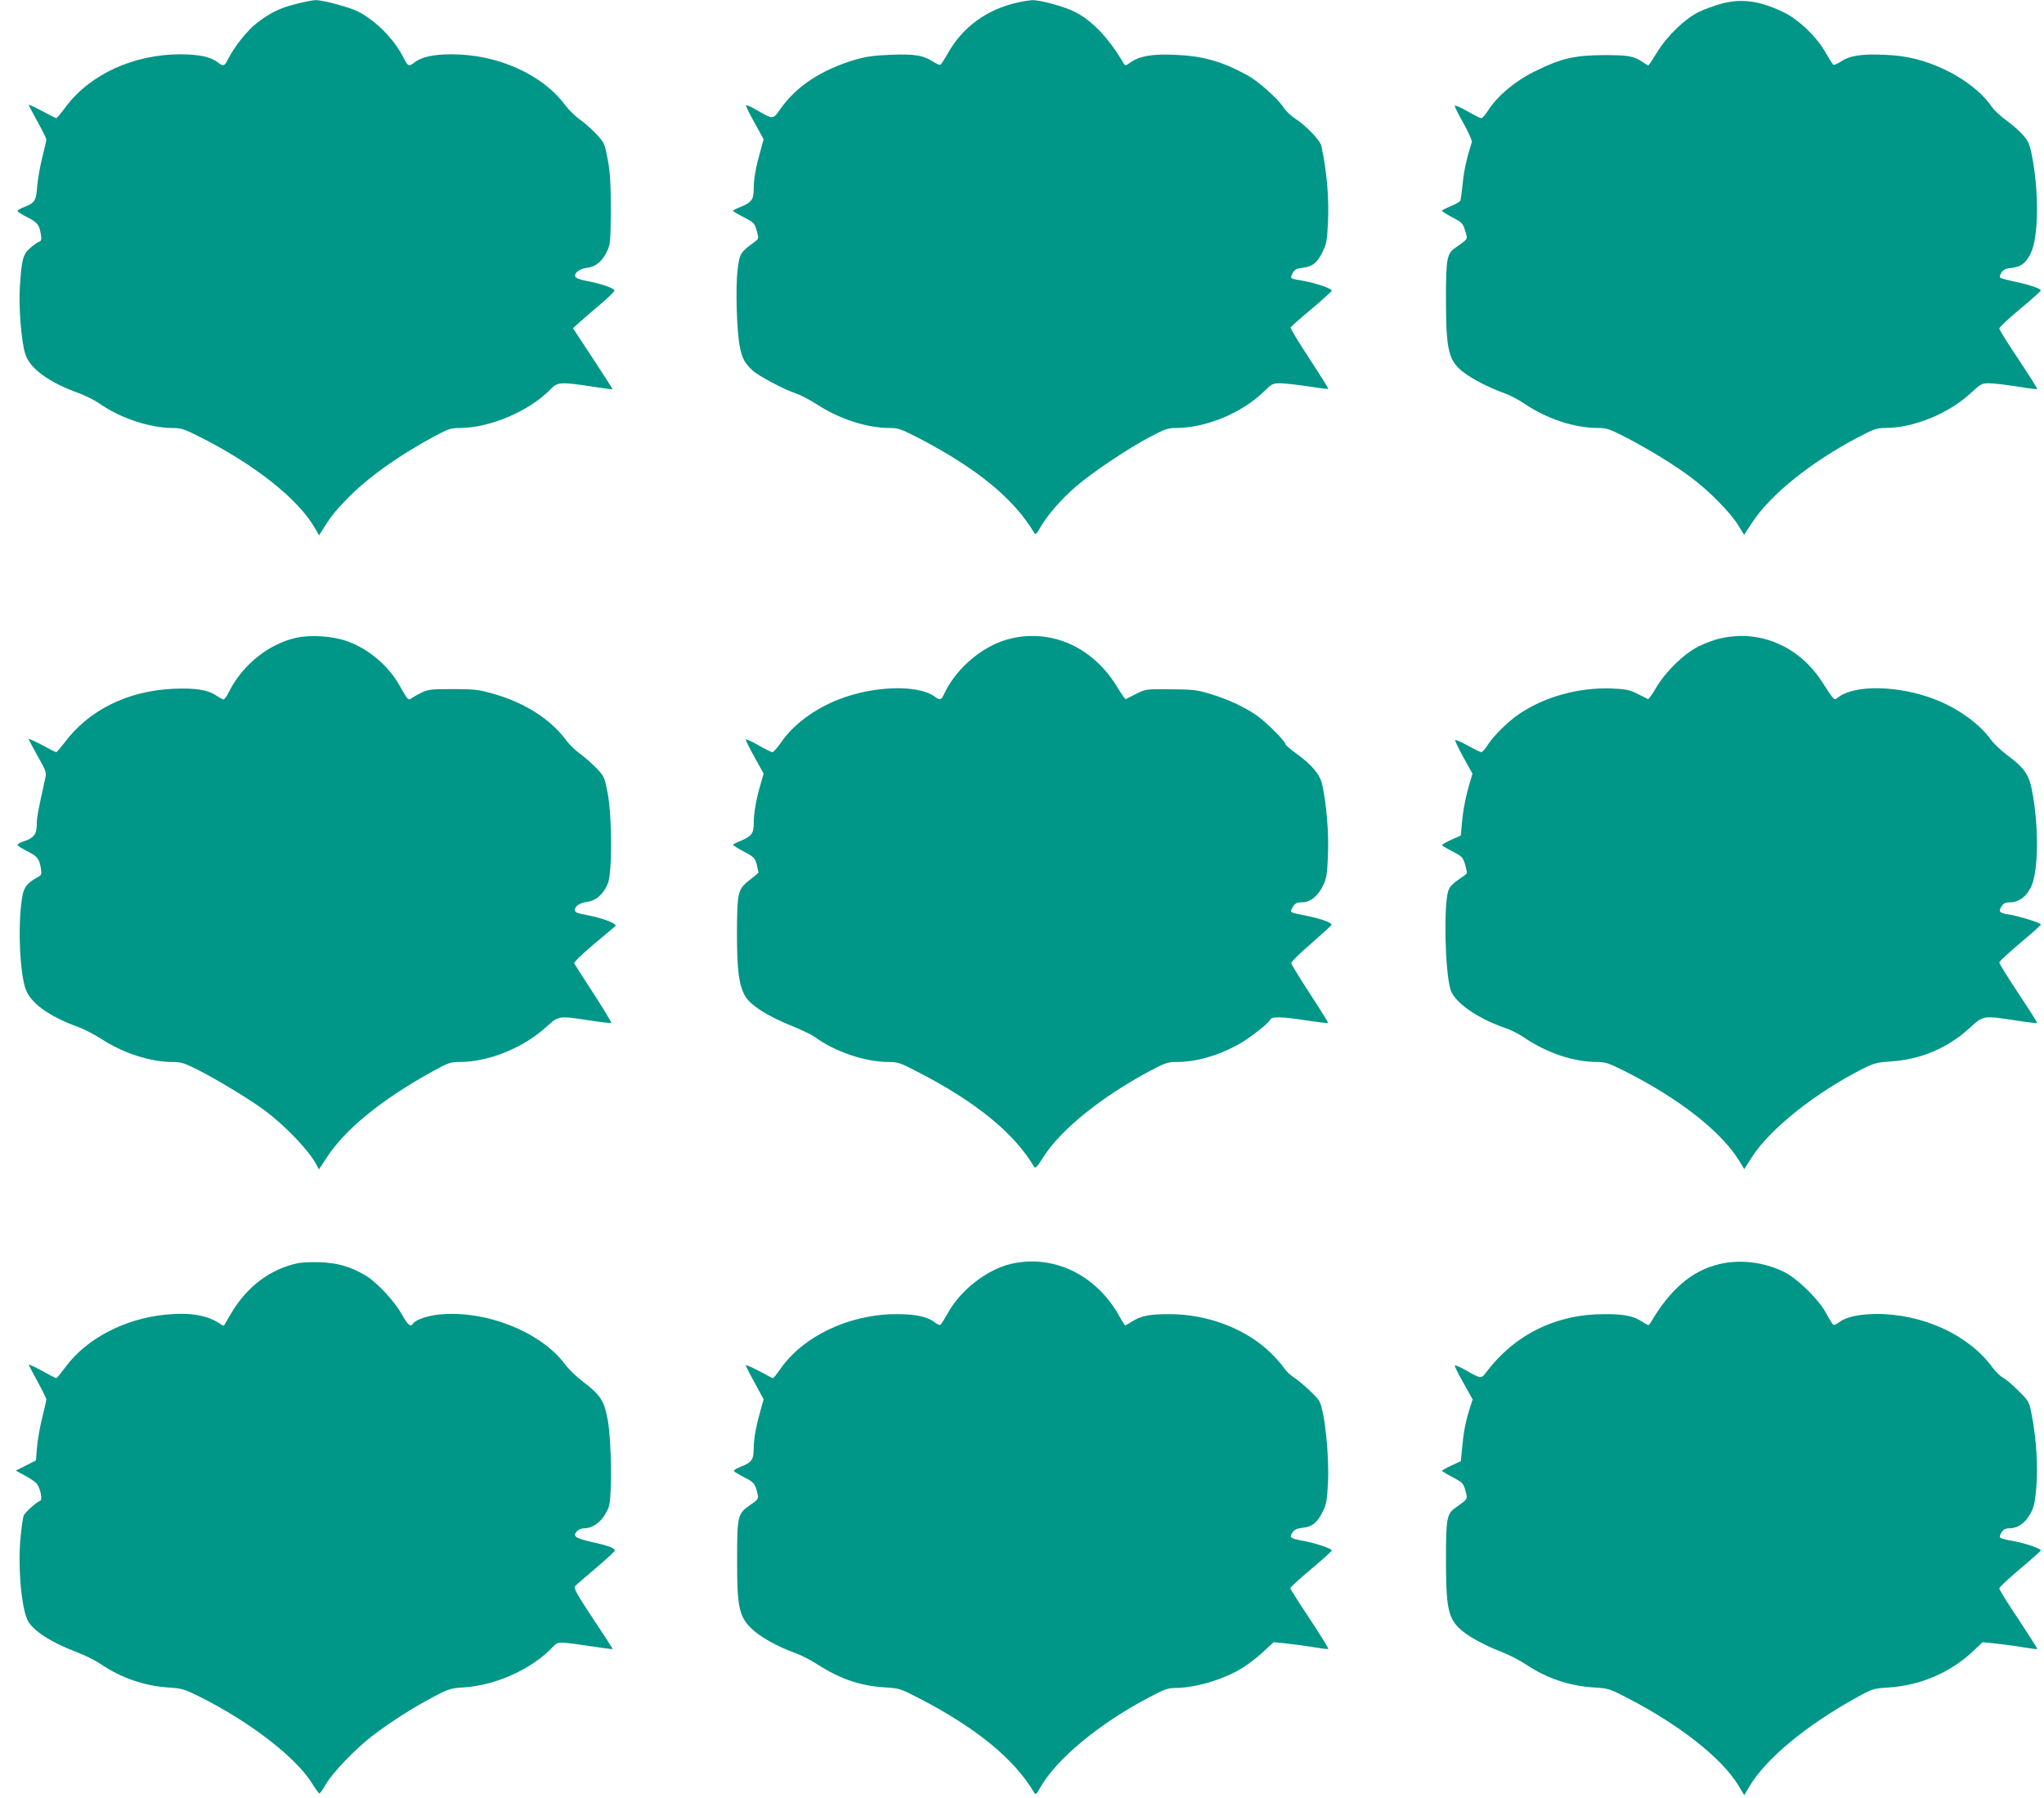
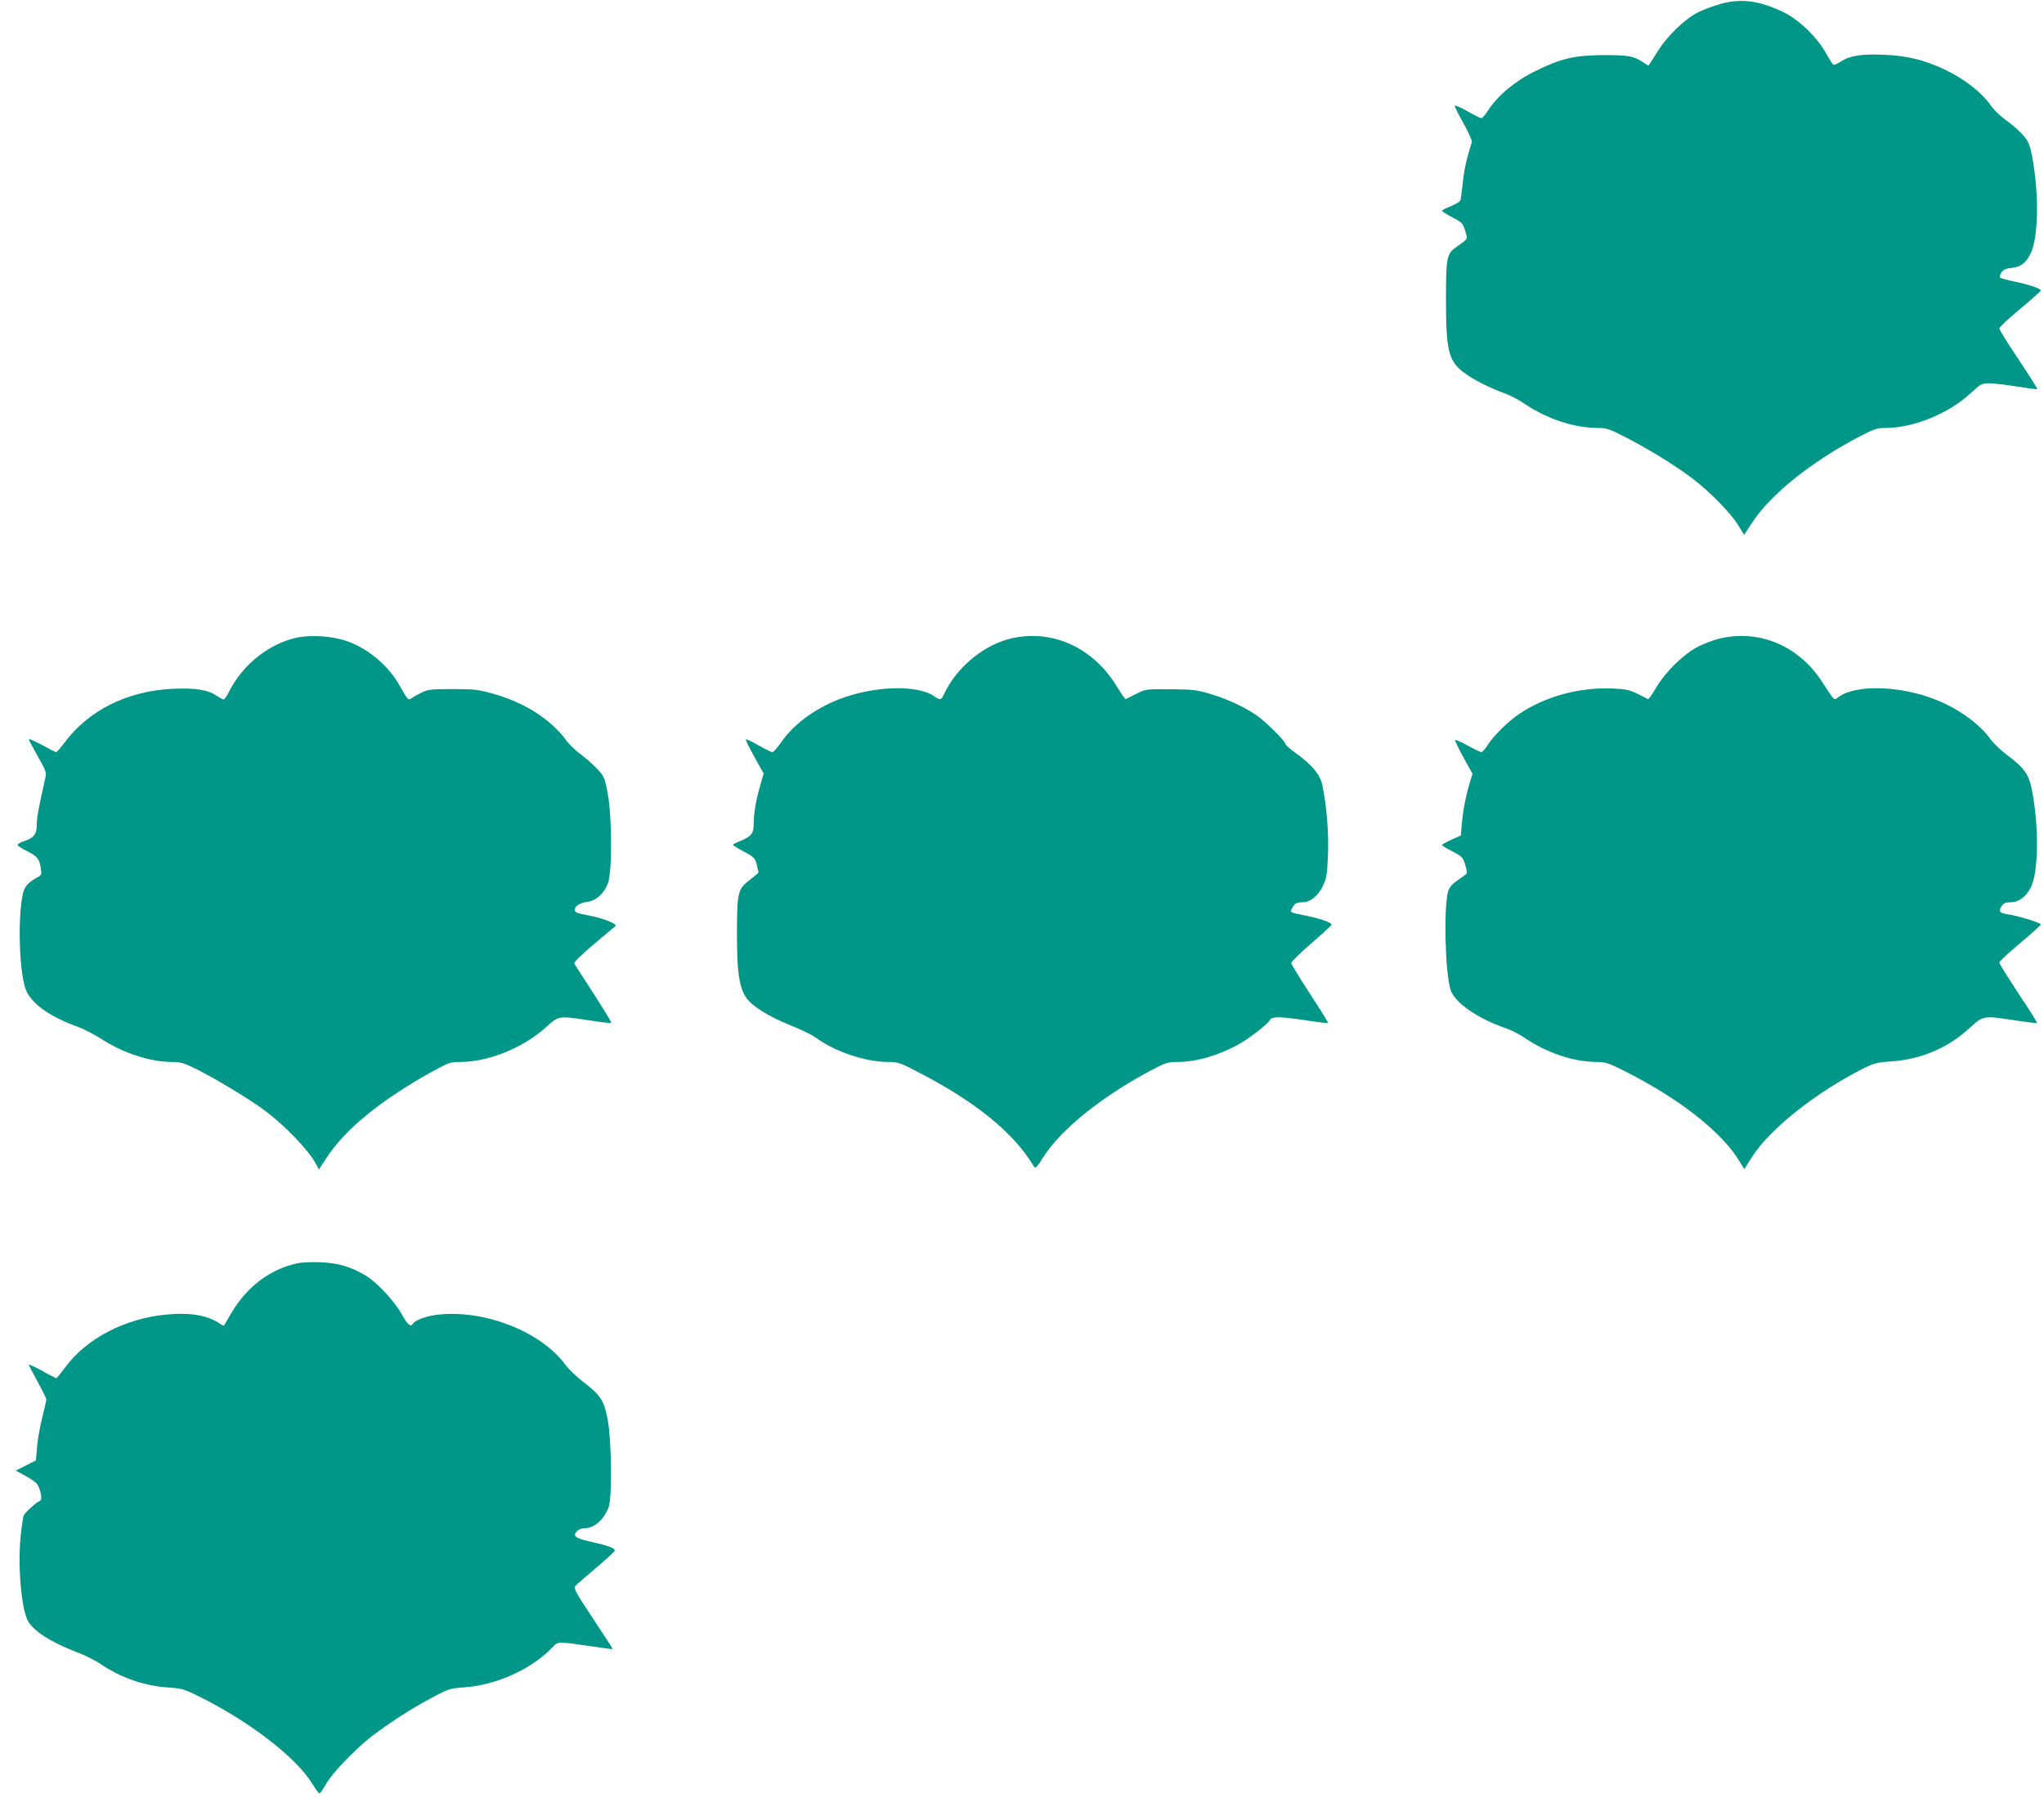
<svg xmlns="http://www.w3.org/2000/svg" version="1.0" width="1280pt" height="1126pt" viewBox="0 0 1280 1126" preserveAspectRatio="xMidYMid meet">
  <g transform="translate(0,1126) scale(0.1,-0.1)" fill="#009688" stroke="none">
-     <path d="M1853 11235 c-104 -26 -163 -56 -247 -121 -59 -47 -139 -147 -176 -221 -24 -49 -32 -51 -67 -23 -43 34 -119 50 -232 50 -293 0 -564 -124 -717 -326 -30 -41 -58 -74 -61 -74 -4 0 -44 20 -90 45 -46 25 -83 42 -83 38 0 -3 25 -51 55 -105 30 -54 55 -104 55 -111 0 -7 -11 -57 -25 -112 -14 -55 -28 -136 -32 -180 -6 -91 -15 -105 -78 -130 -25 -9 -45 -21 -45 -26 0 -5 27 -22 60 -39 65 -33 76 -47 86 -108 5 -33 3 -41 -12 -46 -11 -4 -36 -22 -56 -40 -45 -39 -53 -74 -64 -247 -7 -128 9 -330 33 -412 27 -93 148 -182 340 -250 39 -15 93 -42 120 -60 130 -93 317 -156 461 -157 55 0 74 -6 162 -50 354 -177 629 -395 734 -580 l24 -42 18 28 c51 83 76 116 148 191 128 134 327 278 557 401 87 47 102 52 160 52 189 1 437 107 568 244 42 44 65 45 255 16 71 -11 130 -19 132 -18 1 2 -54 88 -123 193 l-125 190 39 35 c21 19 80 70 131 113 51 43 92 83 90 89 -5 15 -96 45 -176 59 -37 7 -66 17 -69 26 -9 24 25 50 73 56 55 6 97 41 127 107 19 41 21 64 22 255 0 166 -4 232 -19 315 -20 104 -20 105 -75 164 -31 32 -77 73 -103 90 -25 17 -67 59 -92 92 -142 189 -422 314 -707 314 -113 0 -189 -16 -232 -50 -35 -28 -43 -26 -67 23 -59 118 -167 229 -282 292 -52 28 -224 75 -273 74 -16 0 -72 -11 -122 -24z" />
-     <path d="M6375 11245 c-195 -43 -347 -154 -440 -320 -20 -36 -41 -67 -45 -70 -5 -3 -26 5 -47 19 -61 40 -119 49 -266 43 -103 -4 -152 -11 -222 -31 -211 -63 -367 -165 -468 -308 -46 -67 -45 -67 -147 -8 -36 21 -66 35 -68 30 -2 -4 22 -54 54 -110 l56 -102 -17 -62 c-31 -108 -44 -179 -45 -243 0 -73 -11 -89 -83 -119 -26 -10 -47 -21 -47 -24 0 -3 30 -21 67 -40 64 -33 69 -38 82 -85 13 -49 13 -50 -14 -70 -89 -65 -94 -73 -106 -175 -14 -114 -5 -396 15 -487 15 -70 30 -97 78 -142 37 -35 198 -120 273 -145 28 -9 89 -41 135 -71 137 -89 310 -145 450 -145 55 0 72 -6 183 -63 363 -189 596 -379 723 -593 9 -15 14 -10 41 37 43 74 127 171 220 252 99 86 327 239 464 311 91 48 113 56 161 56 192 0 419 95 559 234 43 42 51 46 95 46 27 0 105 -9 174 -19 68 -11 126 -18 128 -16 2 2 -51 87 -118 189 -67 102 -120 190 -118 195 1 5 60 57 131 116 70 59 127 111 127 115 0 13 -99 47 -171 60 -94 16 -92 15 -75 48 13 24 23 30 62 35 62 7 93 31 126 99 24 49 29 72 34 185 8 149 -7 321 -42 482 -7 31 -94 123 -160 166 -29 19 -62 50 -74 69 -33 54 -161 169 -231 206 -160 87 -277 120 -455 127 -142 6 -219 -8 -278 -50 -28 -20 -30 -20 -40 -3 -94 160 -199 270 -310 324 -68 33 -216 73 -264 71 -15 -1 -54 -7 -87 -14z" />
    <path d="M10780 11237 c-47 -13 -112 -37 -144 -53 -85 -42 -197 -150 -258 -250 -28 -46 -53 -84 -56 -84 -2 0 -16 8 -30 18 -59 41 -93 47 -247 47 -185 -1 -268 -20 -432 -101 -125 -61 -234 -153 -293 -244 -18 -28 -37 -50 -44 -50 -6 0 -46 20 -88 44 -43 25 -78 39 -78 33 0 -7 25 -57 56 -111 30 -55 53 -106 51 -115 -33 -105 -49 -176 -57 -258 -6 -54 -12 -103 -15 -109 -2 -6 -28 -22 -59 -35 -31 -12 -56 -25 -56 -29 0 -3 29 -22 65 -41 61 -32 66 -37 80 -84 17 -56 22 -47 -59 -105 -56 -39 -61 -67 -61 -325 0 -319 16 -385 111 -457 56 -43 160 -96 254 -130 36 -13 92 -42 125 -65 144 -97 313 -153 466 -153 49 0 71 -7 171 -59 143 -74 307 -174 412 -254 109 -81 243 -218 290 -294 l38 -62 50 76 c115 176 365 377 664 535 97 51 118 58 168 58 180 0 400 90 540 221 60 55 67 59 112 59 27 0 105 -9 173 -20 68 -11 126 -19 128 -16 3 2 -50 85 -116 185 -67 99 -121 187 -121 194 0 8 59 63 130 122 72 60 130 112 130 116 0 12 -72 36 -160 55 -47 9 -89 21 -94 25 -5 5 -2 18 7 32 12 18 28 26 61 29 62 7 91 29 122 90 50 99 54 383 8 616 -14 70 -23 89 -56 127 -22 25 -69 66 -104 91 -36 26 -77 65 -93 88 -59 86 -170 173 -294 231 -126 59 -237 87 -378 92 -143 6 -215 -5 -272 -43 -21 -14 -42 -22 -47 -19 -4 3 -25 36 -46 73 -54 98 -170 210 -264 255 -149 72 -263 88 -390 54z" />
    <path d="M1853 7266 c-173 -40 -334 -169 -419 -338 -13 -27 -29 -48 -34 -48 -5 0 -25 11 -45 24 -54 37 -132 49 -270 43 -287 -13 -532 -135 -683 -340 -24 -31 -46 -57 -50 -57 -4 0 -44 20 -89 45 -46 24 -83 41 -83 37 0 -4 25 -52 56 -107 55 -97 56 -101 46 -145 -43 -192 -52 -241 -52 -287 0 -58 -20 -82 -86 -103 -19 -6 -34 -16 -34 -21 0 -5 27 -22 60 -39 65 -33 76 -47 86 -108 6 -37 4 -42 -22 -56 -61 -33 -83 -60 -93 -113 -29 -152 -21 -452 16 -576 27 -93 143 -179 333 -248 36 -13 101 -47 145 -75 137 -89 307 -144 445 -144 52 0 73 -6 153 -46 121 -61 323 -183 417 -252 134 -98 285 -256 332 -346 l15 -29 46 70 c116 180 341 364 662 542 102 56 115 61 173 61 183 0 401 89 547 223 74 67 74 67 269 37 71 -11 131 -18 134 -15 3 2 -47 84 -110 182 -64 98 -118 183 -122 190 -4 7 45 55 121 119 71 59 132 111 137 115 14 13 -74 48 -160 65 -85 16 -94 20 -94 38 0 22 33 43 79 49 54 7 103 51 128 116 27 69 26 414 -1 561 -19 100 -22 107 -65 154 -26 27 -72 69 -105 93 -32 23 -72 62 -88 84 -97 134 -264 241 -464 296 -88 25 -116 28 -249 28 -135 0 -154 -2 -195 -22 -25 -12 -53 -28 -63 -35 -21 -15 -22 -14 -77 83 -70 123 -196 229 -330 275 -91 32 -227 40 -317 20z" />
    <path d="M6340 7264 c-172 -37 -346 -178 -426 -346 -20 -43 -26 -45 -62 -19 -106 75 -379 67 -598 -18 -153 -59 -289 -160 -364 -272 -23 -32 -46 -59 -53 -59 -7 0 -47 20 -89 44 -43 25 -78 40 -78 35 0 -6 25 -56 56 -112 l56 -101 -20 -70 c-28 -96 -42 -179 -42 -243 0 -62 -14 -80 -83 -109 -26 -10 -47 -21 -47 -24 0 -3 31 -23 69 -43 64 -34 69 -40 80 -82 6 -24 11 -46 11 -48 0 -3 -25 -24 -55 -47 -75 -58 -79 -76 -80 -335 0 -231 12 -323 51 -392 33 -57 137 -124 285 -184 65 -26 133 -59 151 -72 122 -91 315 -157 462 -157 58 0 74 -5 177 -59 367 -188 609 -385 734 -596 9 -14 18 -5 57 57 110 174 363 378 669 542 97 51 111 56 170 56 118 0 255 39 379 107 71 38 195 135 204 158 8 21 73 19 230 -5 71 -11 131 -18 133 -16 2 2 -49 84 -113 182 -64 98 -117 185 -118 193 -1 8 55 63 124 122 68 59 126 112 128 117 4 14 -62 38 -154 57 -110 22 -107 20 -93 47 16 31 28 38 65 38 48 0 96 38 127 100 24 50 28 69 33 195 6 139 -9 318 -36 442 -14 63 -62 121 -160 193 -39 27 -70 55 -70 60 0 18 -125 143 -183 182 -79 54 -184 102 -292 134 -80 24 -107 27 -245 28 -153 1 -156 1 -215 -29 -33 -16 -62 -31 -66 -33 -3 -1 -28 35 -56 81 -148 241 -398 356 -653 301z" />
    <path d="M10780 7264 c-36 -7 -99 -30 -140 -50 -93 -46 -208 -157 -270 -262 -23 -40 -46 -71 -49 -70 -3 2 -33 16 -66 33 -52 26 -73 30 -164 34 -206 7 -420 -52 -581 -162 -67 -46 -155 -133 -191 -188 -17 -27 -36 -49 -42 -49 -6 0 -44 18 -85 41 -40 22 -76 38 -79 35 -3 -3 20 -51 51 -108 l57 -103 -15 -50 c-25 -82 -44 -175 -51 -258 l-7 -79 -59 -26 c-32 -15 -58 -30 -59 -33 0 -4 29 -22 65 -40 61 -32 66 -37 80 -83 8 -27 13 -52 10 -55 -2 -4 -27 -23 -54 -41 -37 -25 -54 -45 -62 -70 -29 -96 -20 -501 14 -615 23 -81 169 -183 348 -244 31 -10 83 -37 115 -59 142 -96 307 -151 452 -152 55 0 74 -6 170 -54 351 -176 618 -387 729 -574 l26 -43 49 77 c113 176 400 404 698 554 65 32 87 38 165 43 194 12 364 84 505 215 80 73 81 73 284 42 71 -11 131 -18 133 -16 2 2 -50 85 -117 185 -66 100 -120 187 -120 194 0 7 59 61 130 121 72 60 130 112 130 117 0 10 -140 54 -202 63 -57 8 -65 19 -44 51 13 19 25 25 55 25 52 0 99 34 129 94 48 96 51 384 6 611 -19 96 -49 138 -154 216 -39 29 -85 73 -104 99 -70 98 -207 196 -350 251 -221 86 -492 93 -600 16 -34 -24 -22 -34 -107 95 -143 221 -385 325 -629 272z" />
    <path d="M1865 3350 c-174 -37 -319 -147 -418 -315 -22 -38 -42 -72 -44 -75 -2 -2 -12 1 -21 8 -79 56 -190 75 -344 60 -257 -25 -496 -150 -627 -327 -29 -39 -55 -71 -58 -71 -3 0 -44 20 -89 46 -46 25 -84 42 -84 39 0 -4 25 -51 55 -106 30 -55 55 -105 55 -112 0 -7 -11 -57 -25 -112 -14 -55 -29 -138 -33 -185 l-7 -85 -63 -32 -63 -32 52 -28 c29 -15 62 -37 75 -49 25 -24 43 -106 25 -112 -22 -7 -96 -74 -103 -93 -4 -11 -13 -70 -19 -132 -18 -181 4 -446 45 -525 33 -63 143 -135 303 -196 50 -19 118 -52 150 -74 129 -88 277 -139 428 -149 82 -5 99 -10 190 -55 318 -158 608 -381 711 -548 20 -33 40 -60 44 -60 5 0 22 25 40 56 39 70 179 216 285 299 107 83 257 180 385 247 99 53 110 56 196 62 201 13 426 115 557 254 32 34 30 34 247 2 68 -10 126 -18 127 -16 1 1 -54 86 -123 190 -106 160 -123 191 -112 204 7 8 66 60 131 114 64 55 117 103 117 108 0 16 -39 31 -143 54 -106 24 -124 37 -92 70 9 9 28 16 41 16 64 0 122 49 155 130 23 56 19 416 -5 548 -23 122 -45 156 -154 239 -40 30 -91 79 -113 109 -150 203 -496 341 -786 313 -78 -8 -153 -34 -168 -59 -14 -22 -32 -6 -70 62 -47 83 -159 203 -229 243 -92 54 -173 77 -281 81 -55 2 -118 -1 -140 -6z" />
-     <path d="M6328 3345 c-151 -37 -313 -164 -392 -307 -21 -37 -42 -70 -47 -74 -5 -3 -21 4 -36 16 -44 35 -125 52 -241 51 -296 -1 -585 -139 -727 -346 -21 -30 -41 -55 -44 -55 -3 0 -43 20 -88 45 -46 24 -83 40 -83 36 0 -4 25 -54 56 -110 l56 -103 -17 -61 c-31 -109 -44 -180 -45 -244 0 -73 -12 -91 -83 -118 -26 -10 -44 -22 -41 -27 3 -4 32 -22 65 -39 60 -30 70 -42 83 -105 7 -30 4 -34 -49 -70 -76 -53 -79 -68 -79 -339 -1 -295 12 -357 89 -432 56 -54 159 -112 275 -154 36 -13 101 -46 145 -75 136 -87 264 -131 415 -140 92 -6 99 -8 215 -68 361 -187 597 -381 721 -591 9 -16 14 -12 41 36 102 177 368 397 678 560 92 49 120 59 161 59 125 0 297 50 415 120 37 22 98 68 136 103 l69 64 85 -9 c46 -5 122 -15 168 -23 47 -8 87 -13 89 -10 3 3 -50 87 -116 188 -67 100 -122 187 -122 192 0 6 59 59 130 119 72 60 130 113 130 117 0 12 -103 47 -177 60 -82 15 -91 21 -70 52 12 18 28 26 62 30 62 6 94 32 127 99 24 47 28 71 34 179 9 171 -20 452 -54 515 -14 27 -109 115 -160 149 -23 15 -51 42 -61 59 -11 17 -47 58 -80 91 -155 153 -398 247 -642 246 -120 0 -177 -11 -231 -47 -21 -13 -40 -24 -42 -24 -2 0 -20 28 -39 63 -145 257 -415 385 -679 322z" />
-     <path d="M10766 3344 c-172 -41 -308 -158 -431 -369 -10 -17 -13 -16 -50 8 -57 37 -113 48 -234 48 -305 1 -564 -126 -744 -364 -31 -42 -32 -42 -134 16 -35 20 -63 31 -63 25 0 -6 25 -56 56 -111 l56 -100 -21 -66 c-24 -76 -37 -146 -46 -249 l-7 -72 -59 -27 c-32 -15 -59 -30 -59 -33 0 -3 30 -21 67 -40 63 -34 67 -38 80 -85 14 -55 18 -49 -61 -105 -56 -39 -61 -67 -61 -325 0 -292 13 -361 80 -428 47 -48 157 -109 278 -155 42 -17 108 -51 148 -78 127 -84 270 -132 423 -141 88 -5 95 -7 216 -70 323 -168 581 -372 685 -541 l38 -63 29 49 c100 173 351 383 670 560 105 58 109 59 205 65 203 14 388 94 533 231 l55 53 85 -9 c47 -5 123 -15 169 -23 47 -8 86 -13 89 -11 2 2 -51 85 -117 185 -67 99 -121 187 -121 195 0 7 59 62 130 122 72 60 130 112 130 116 0 11 -105 47 -177 59 -37 6 -72 15 -77 20 -5 4 -2 19 8 33 12 19 25 26 49 26 52 0 97 31 130 88 25 45 30 69 39 170 11 130 0 306 -29 452 -16 85 -17 85 -84 152 -37 37 -81 74 -97 82 -17 9 -46 38 -66 65 -149 203 -437 335 -729 333 -107 -1 -188 -19 -230 -52 -15 -12 -31 -19 -36 -15 -6 3 -25 34 -43 68 -47 89 -183 223 -271 265 -126 60 -272 77 -401 46z" />
  </g>
</svg>